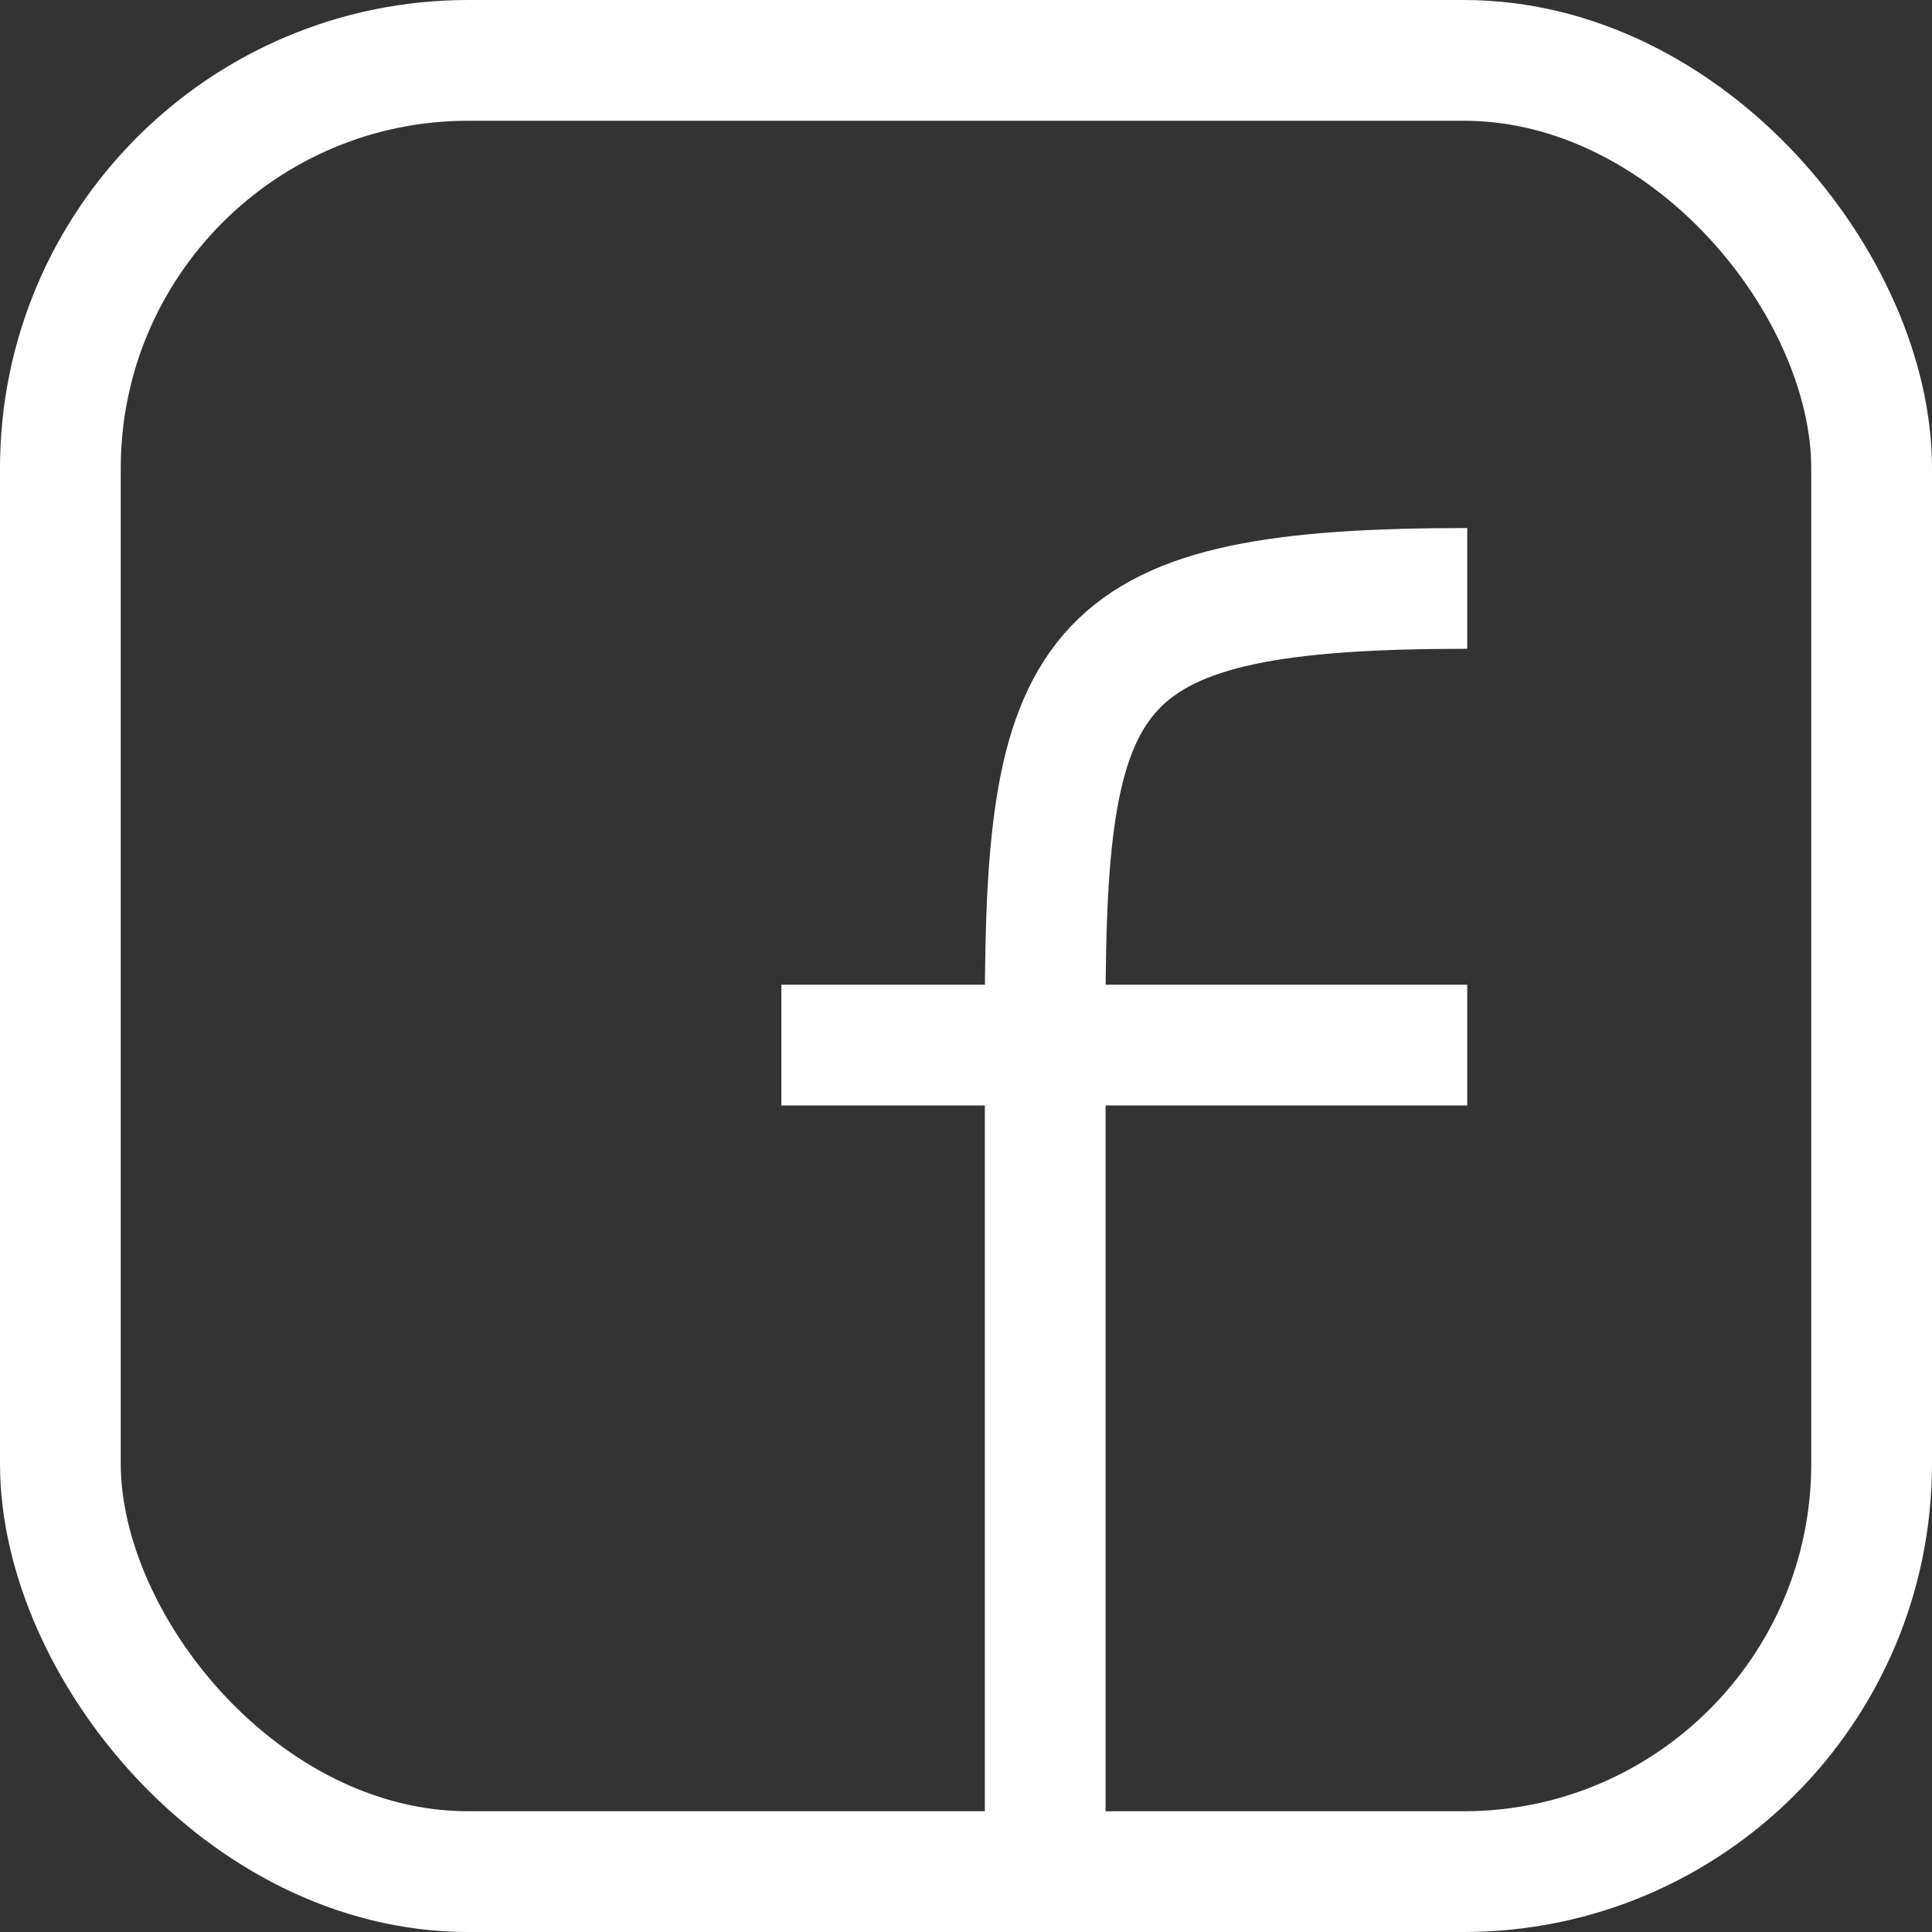
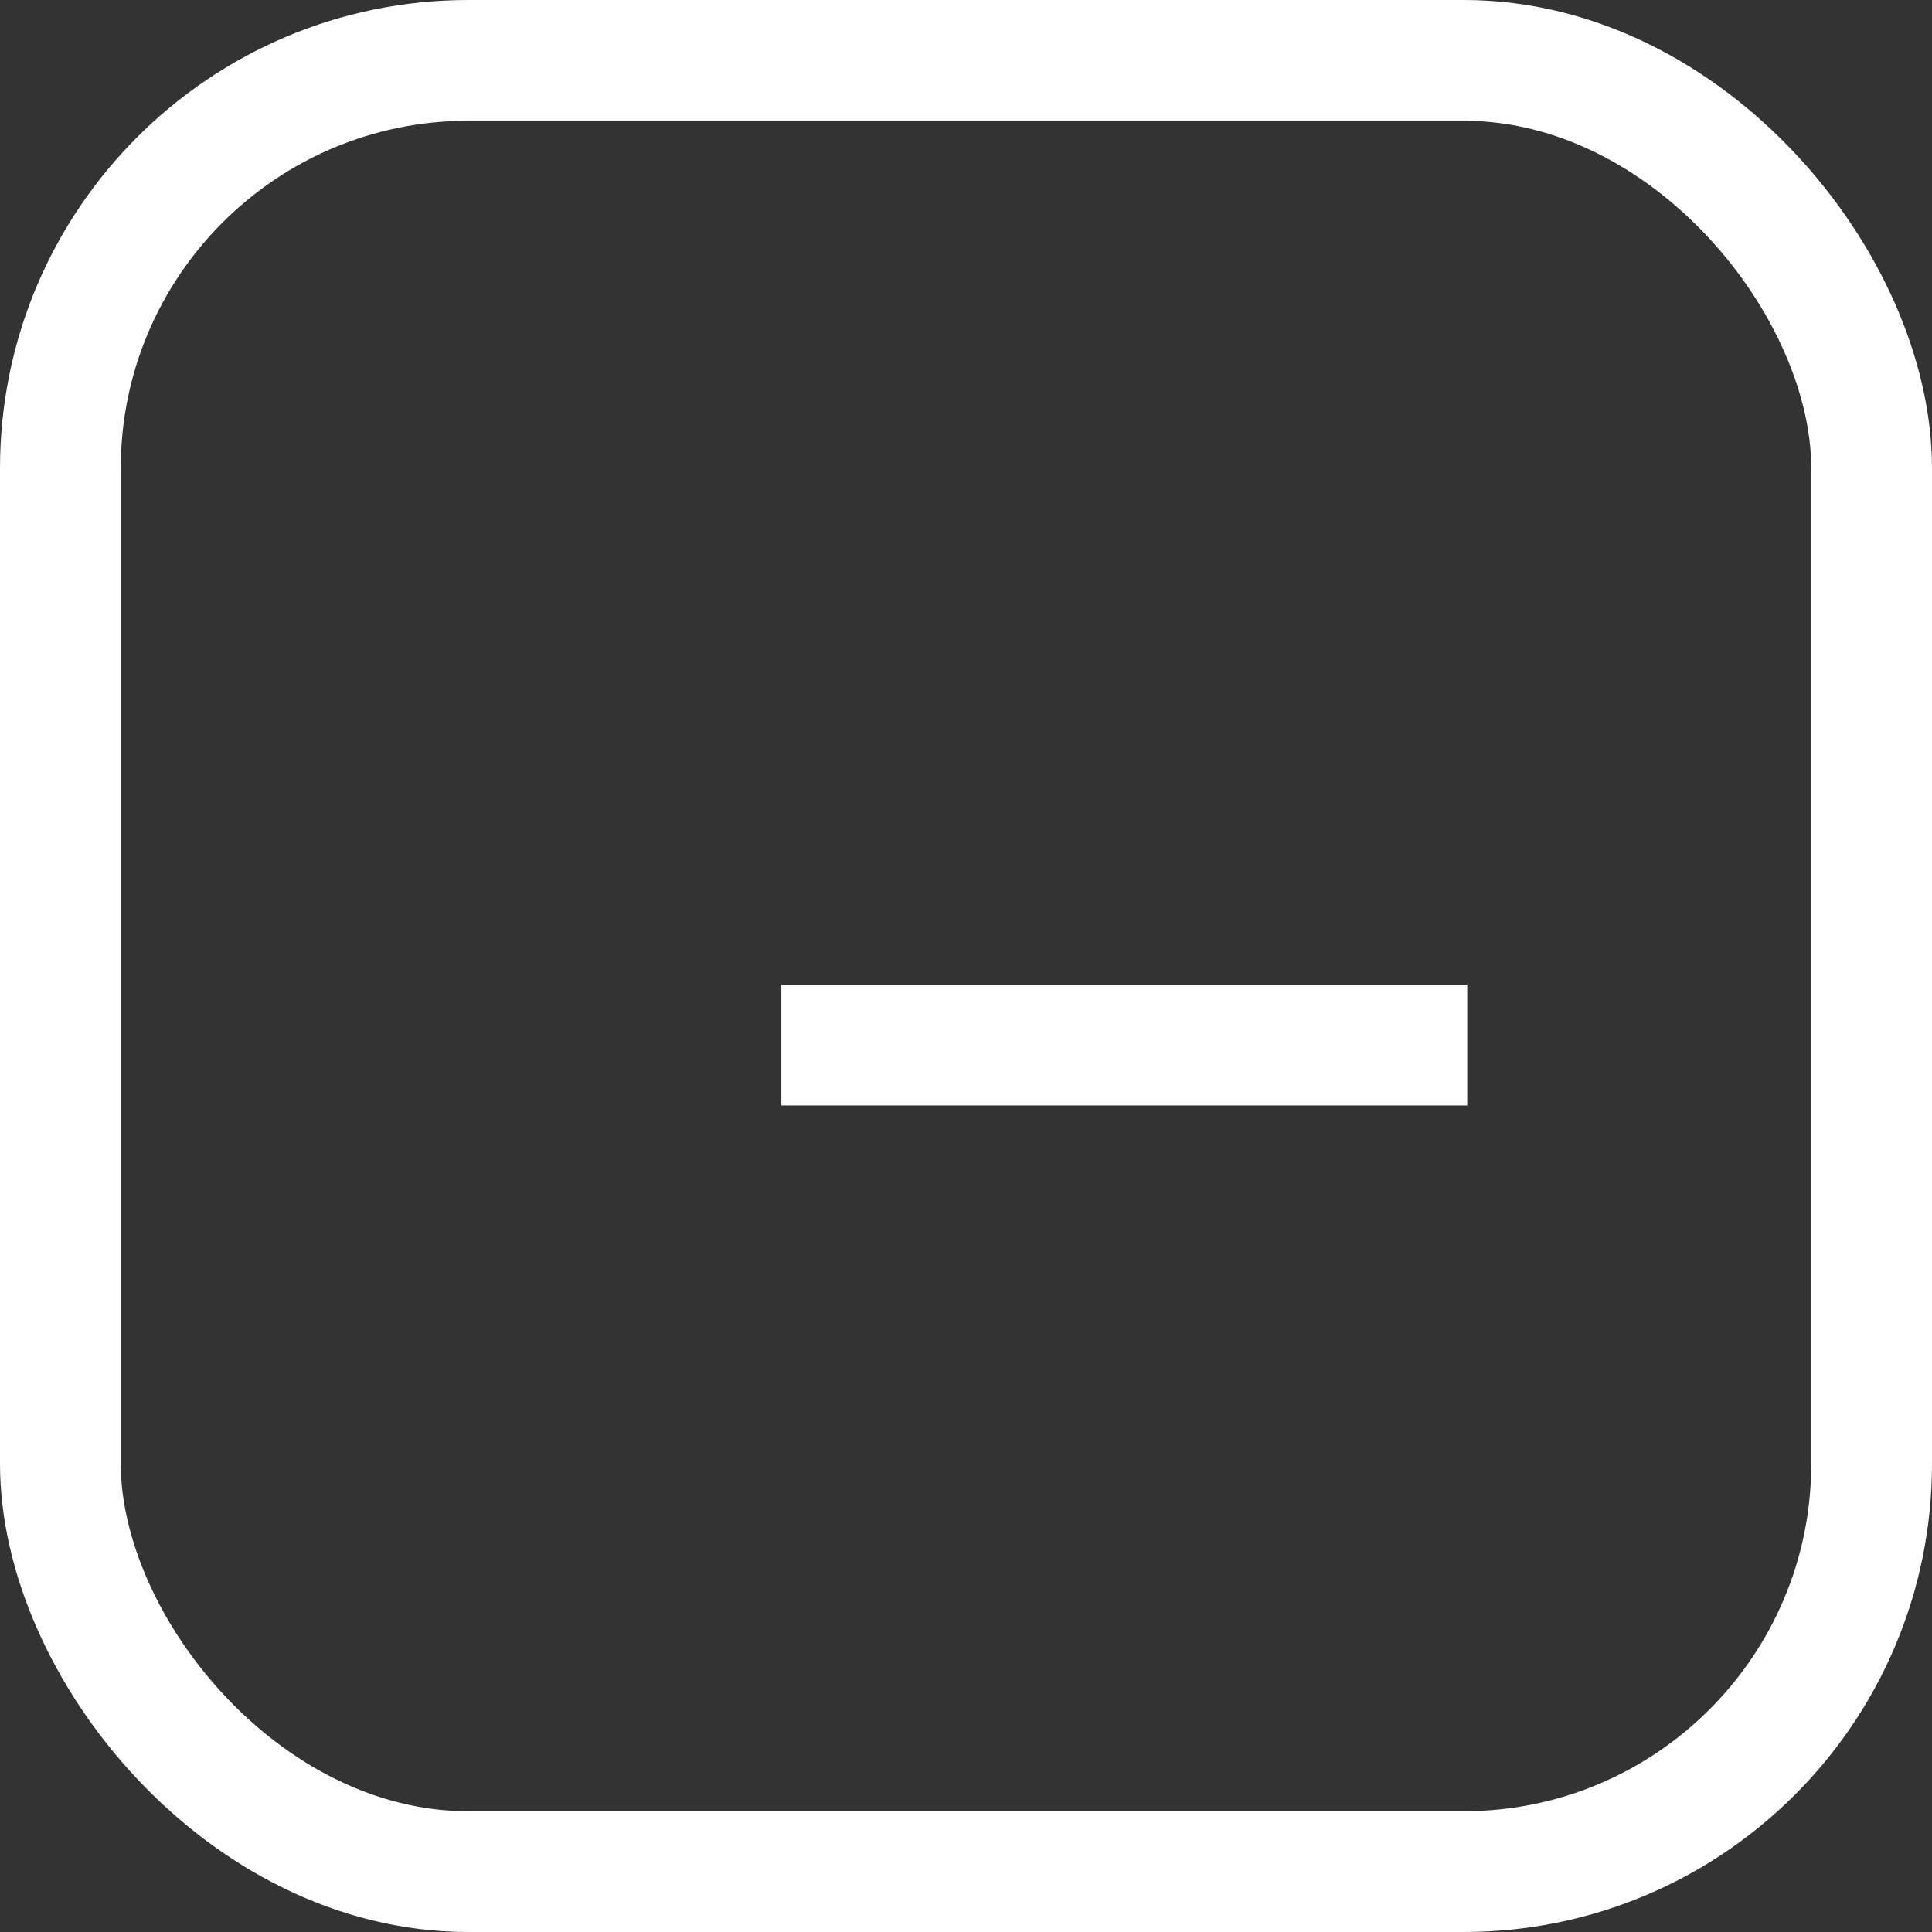
<svg xmlns="http://www.w3.org/2000/svg" width="16" height="16" viewBox="0 0 16 16">
  <rect x="0" y="0" width="16" height="16" fill="#333333" stroke="none" />
  <defs>
    <style>
            .cls-1{fill:none;stroke:#fff;stroke-miterlimit:10}
        </style>
  </defs>
  <g id="icon-social-facebook" transform="translate(-2030.734 -702.927)">
    <rect id="Rechteck_1532" width="15" height="15" class="cls-1" rx="3.378" transform="translate(2031.234 703.427)" />
-     <path id="Pfad_3399" d="M2042.885 707.8c-3.131 0-3.495.595-3.495 3.494v7.137" class="cls-1" />
    <path id="Linie_3545" d="M0 0L5.68 0" class="cls-1" transform="translate(2037.205 711.582)" />
  </g>
</svg>